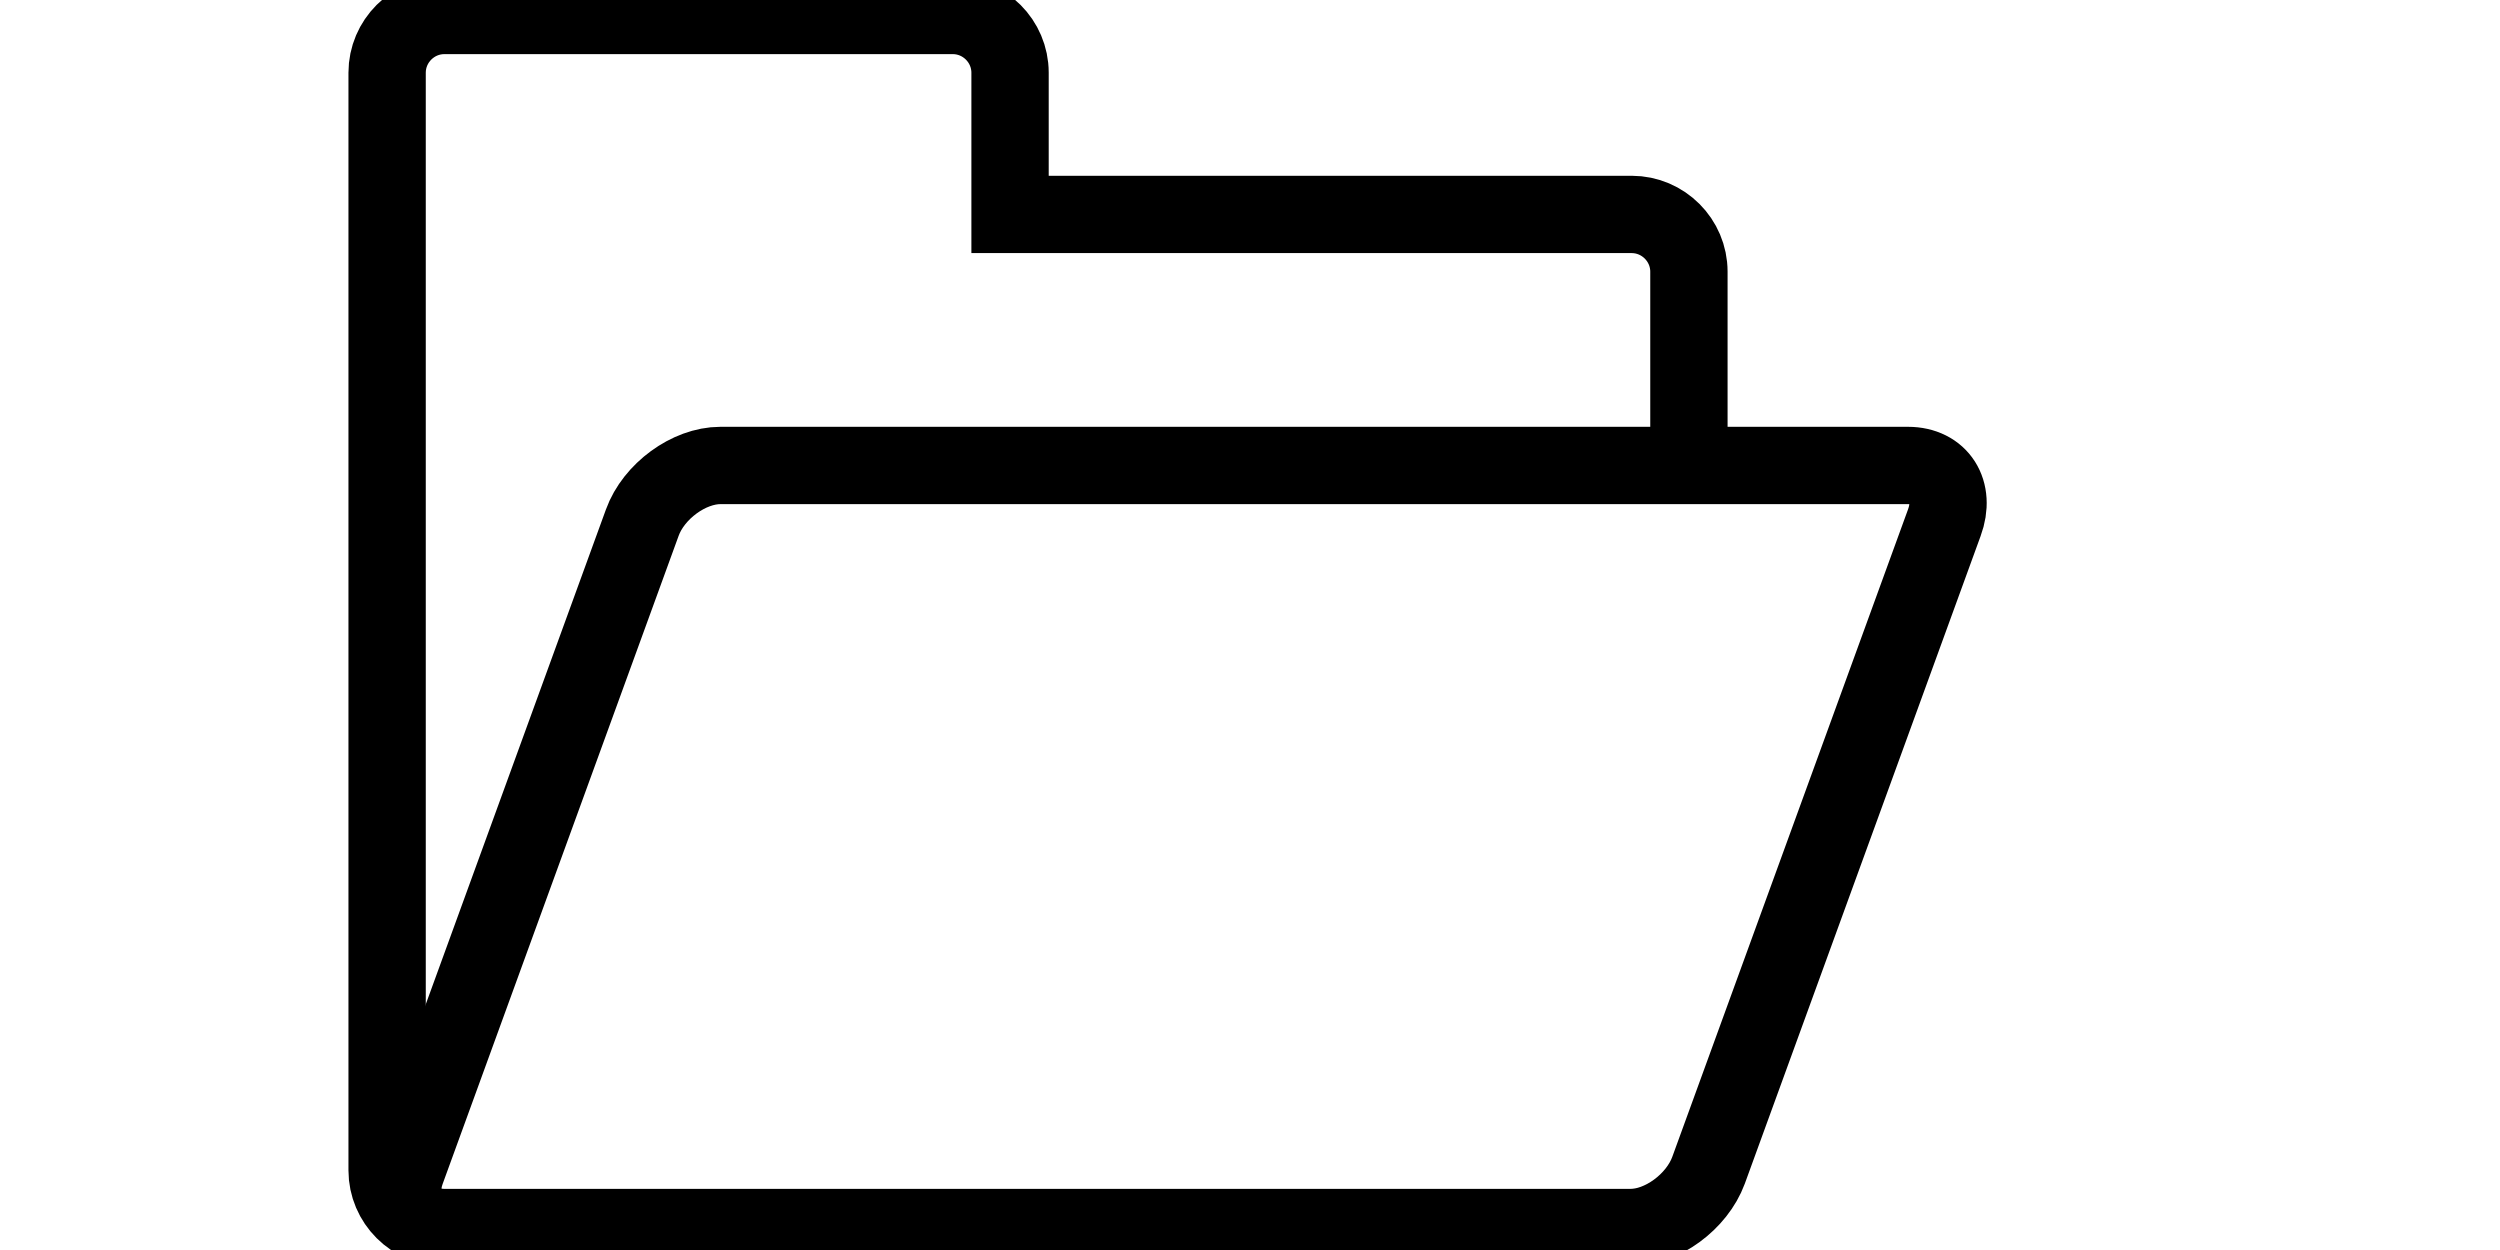
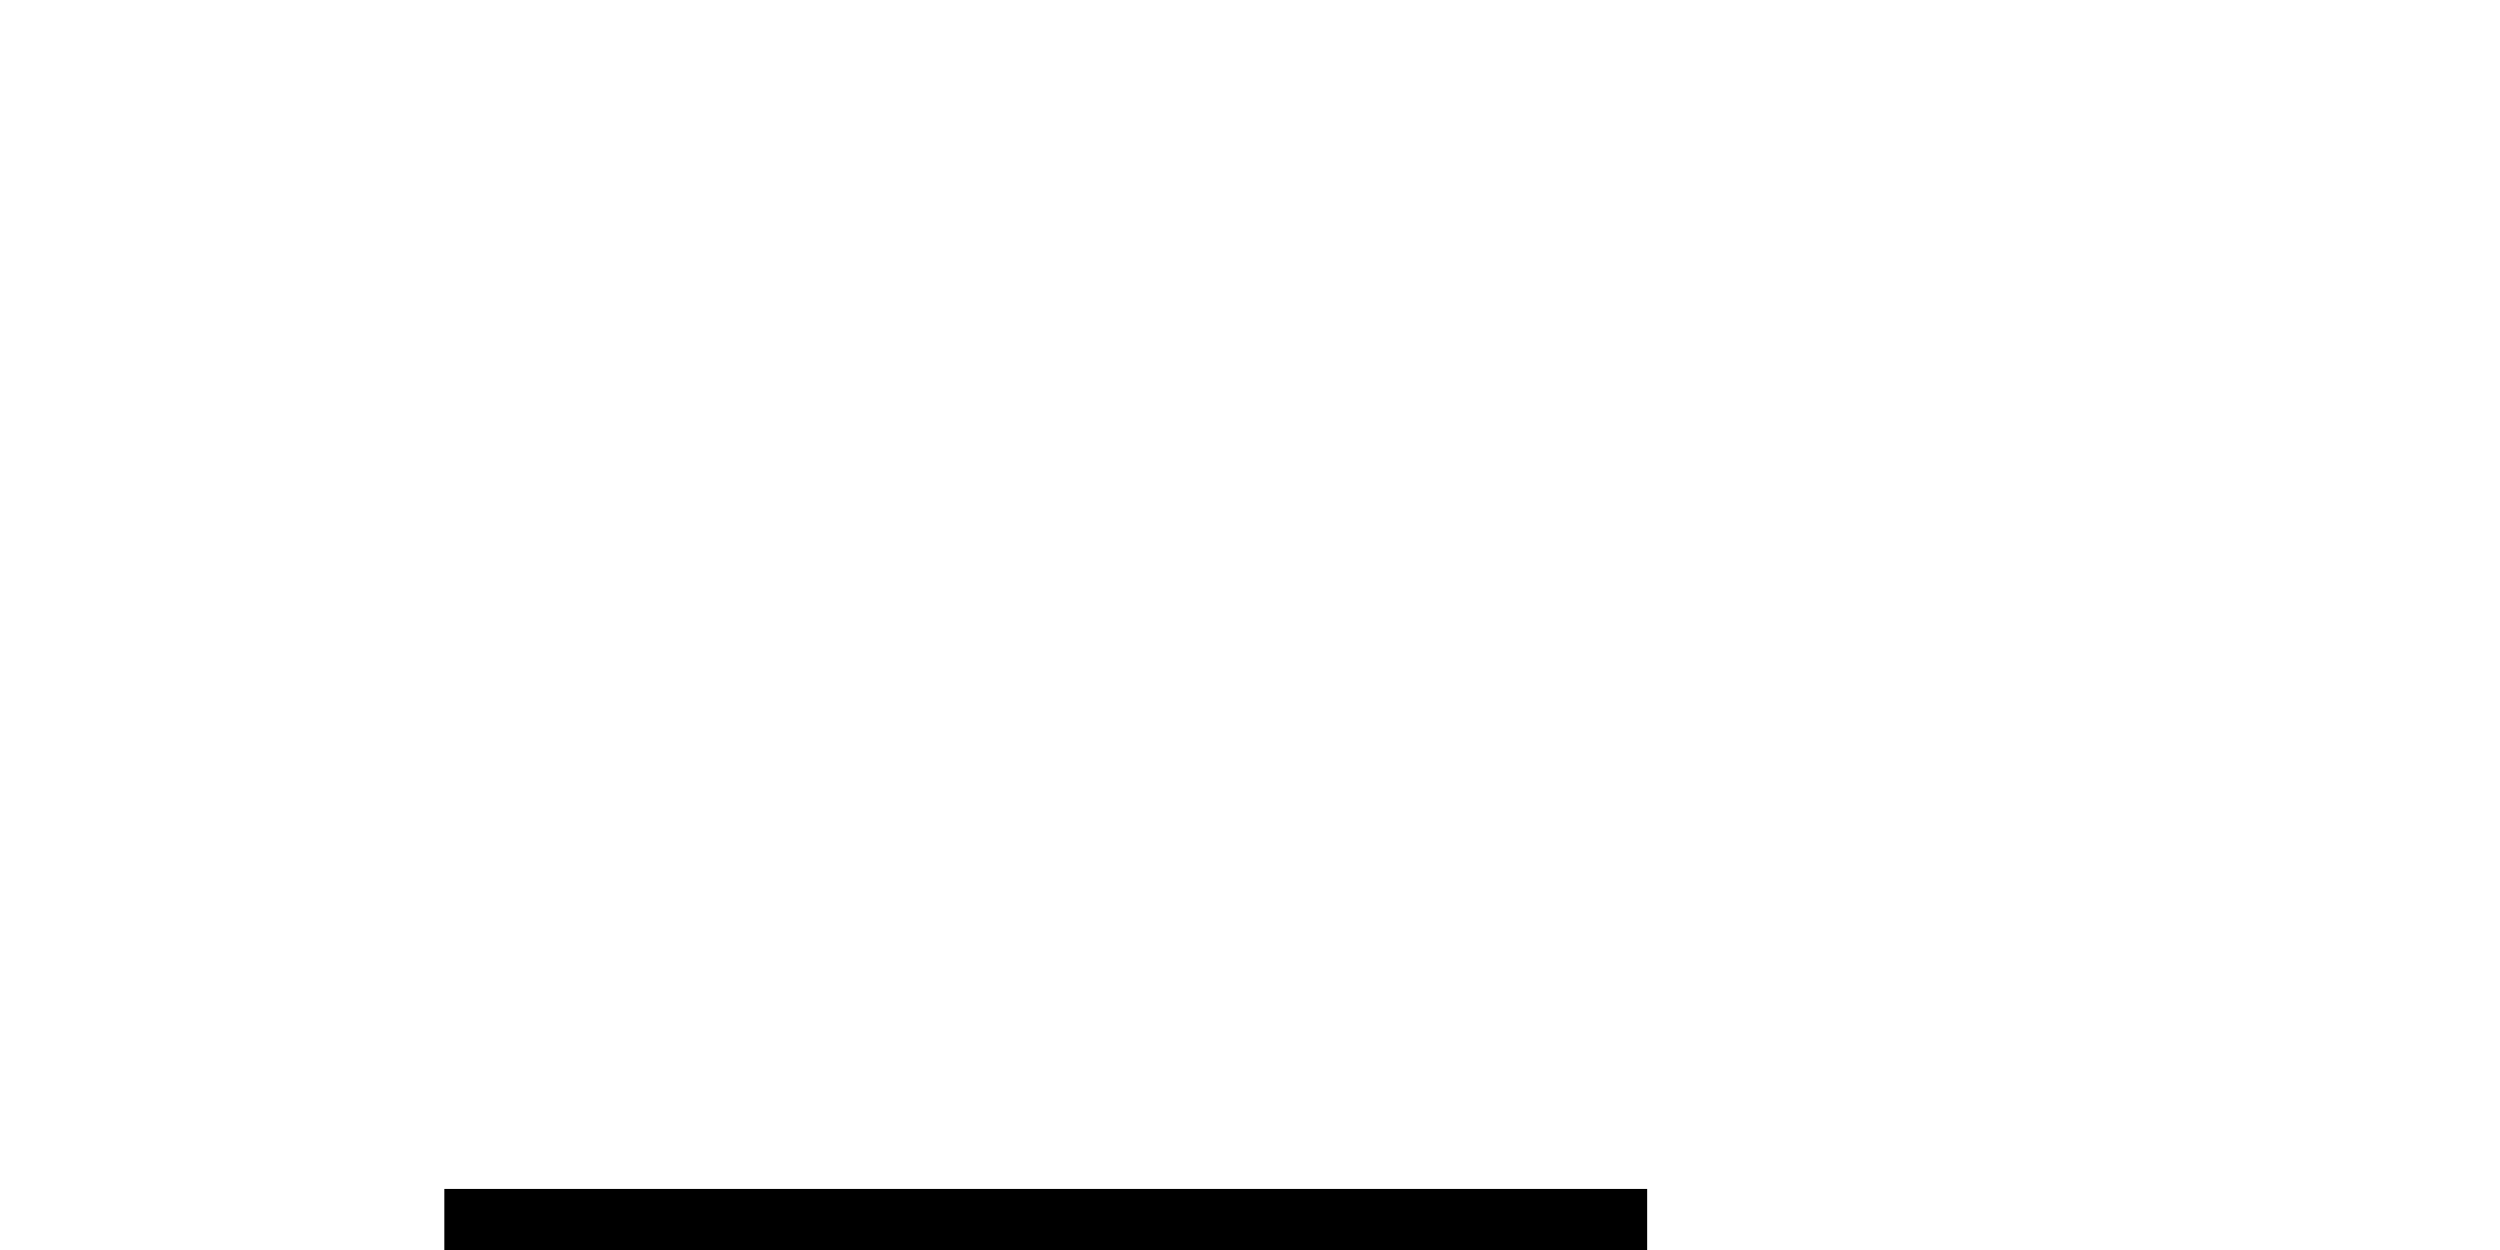
<svg xmlns="http://www.w3.org/2000/svg" version="1.1" id="Layer_1" x="0px" y="0px" viewBox="0 0 970 485" enable-background="new 0 0 970 485" xml:space="preserve">
-   <path fill="none" stroke="#000000" stroke-width="30" stroke-miterlimit="10" d="M655.3,180.1" />
  <path fill="none" stroke="#000000" stroke-width="30" stroke-miterlimit="10" d="M172.4,476.3h197.3c4,0,269.4,0,269.4,0" />
-   <path fill="none" stroke="#000000" stroke-width="30" stroke-miterlimit="10" d="M655.3,180.1v-74.7c0-12.2-10-22.2-22.2-22.2H391.9  V28.2c0-12.2-10-22.2-22.2-22.2H172.4c-12.2,0-22.2,10-22.2,22.2v425.9c0,12.2,10,22.2,22.2,22.2" />
-   <path fill="none" stroke="#000000" stroke-width="30" stroke-miterlimit="10" d="M632.6,476.3H171.8c-12.2,0-18.6-10-14.1-22.2  l91.5-251.3c4.4-12.2,18.1-22.2,30.3-22.2h460.8c12.2,0,18.6,10,14.1,22.2l-91.5,251.3C658.4,466.3,644.8,476.3,632.6,476.3z" />
</svg>